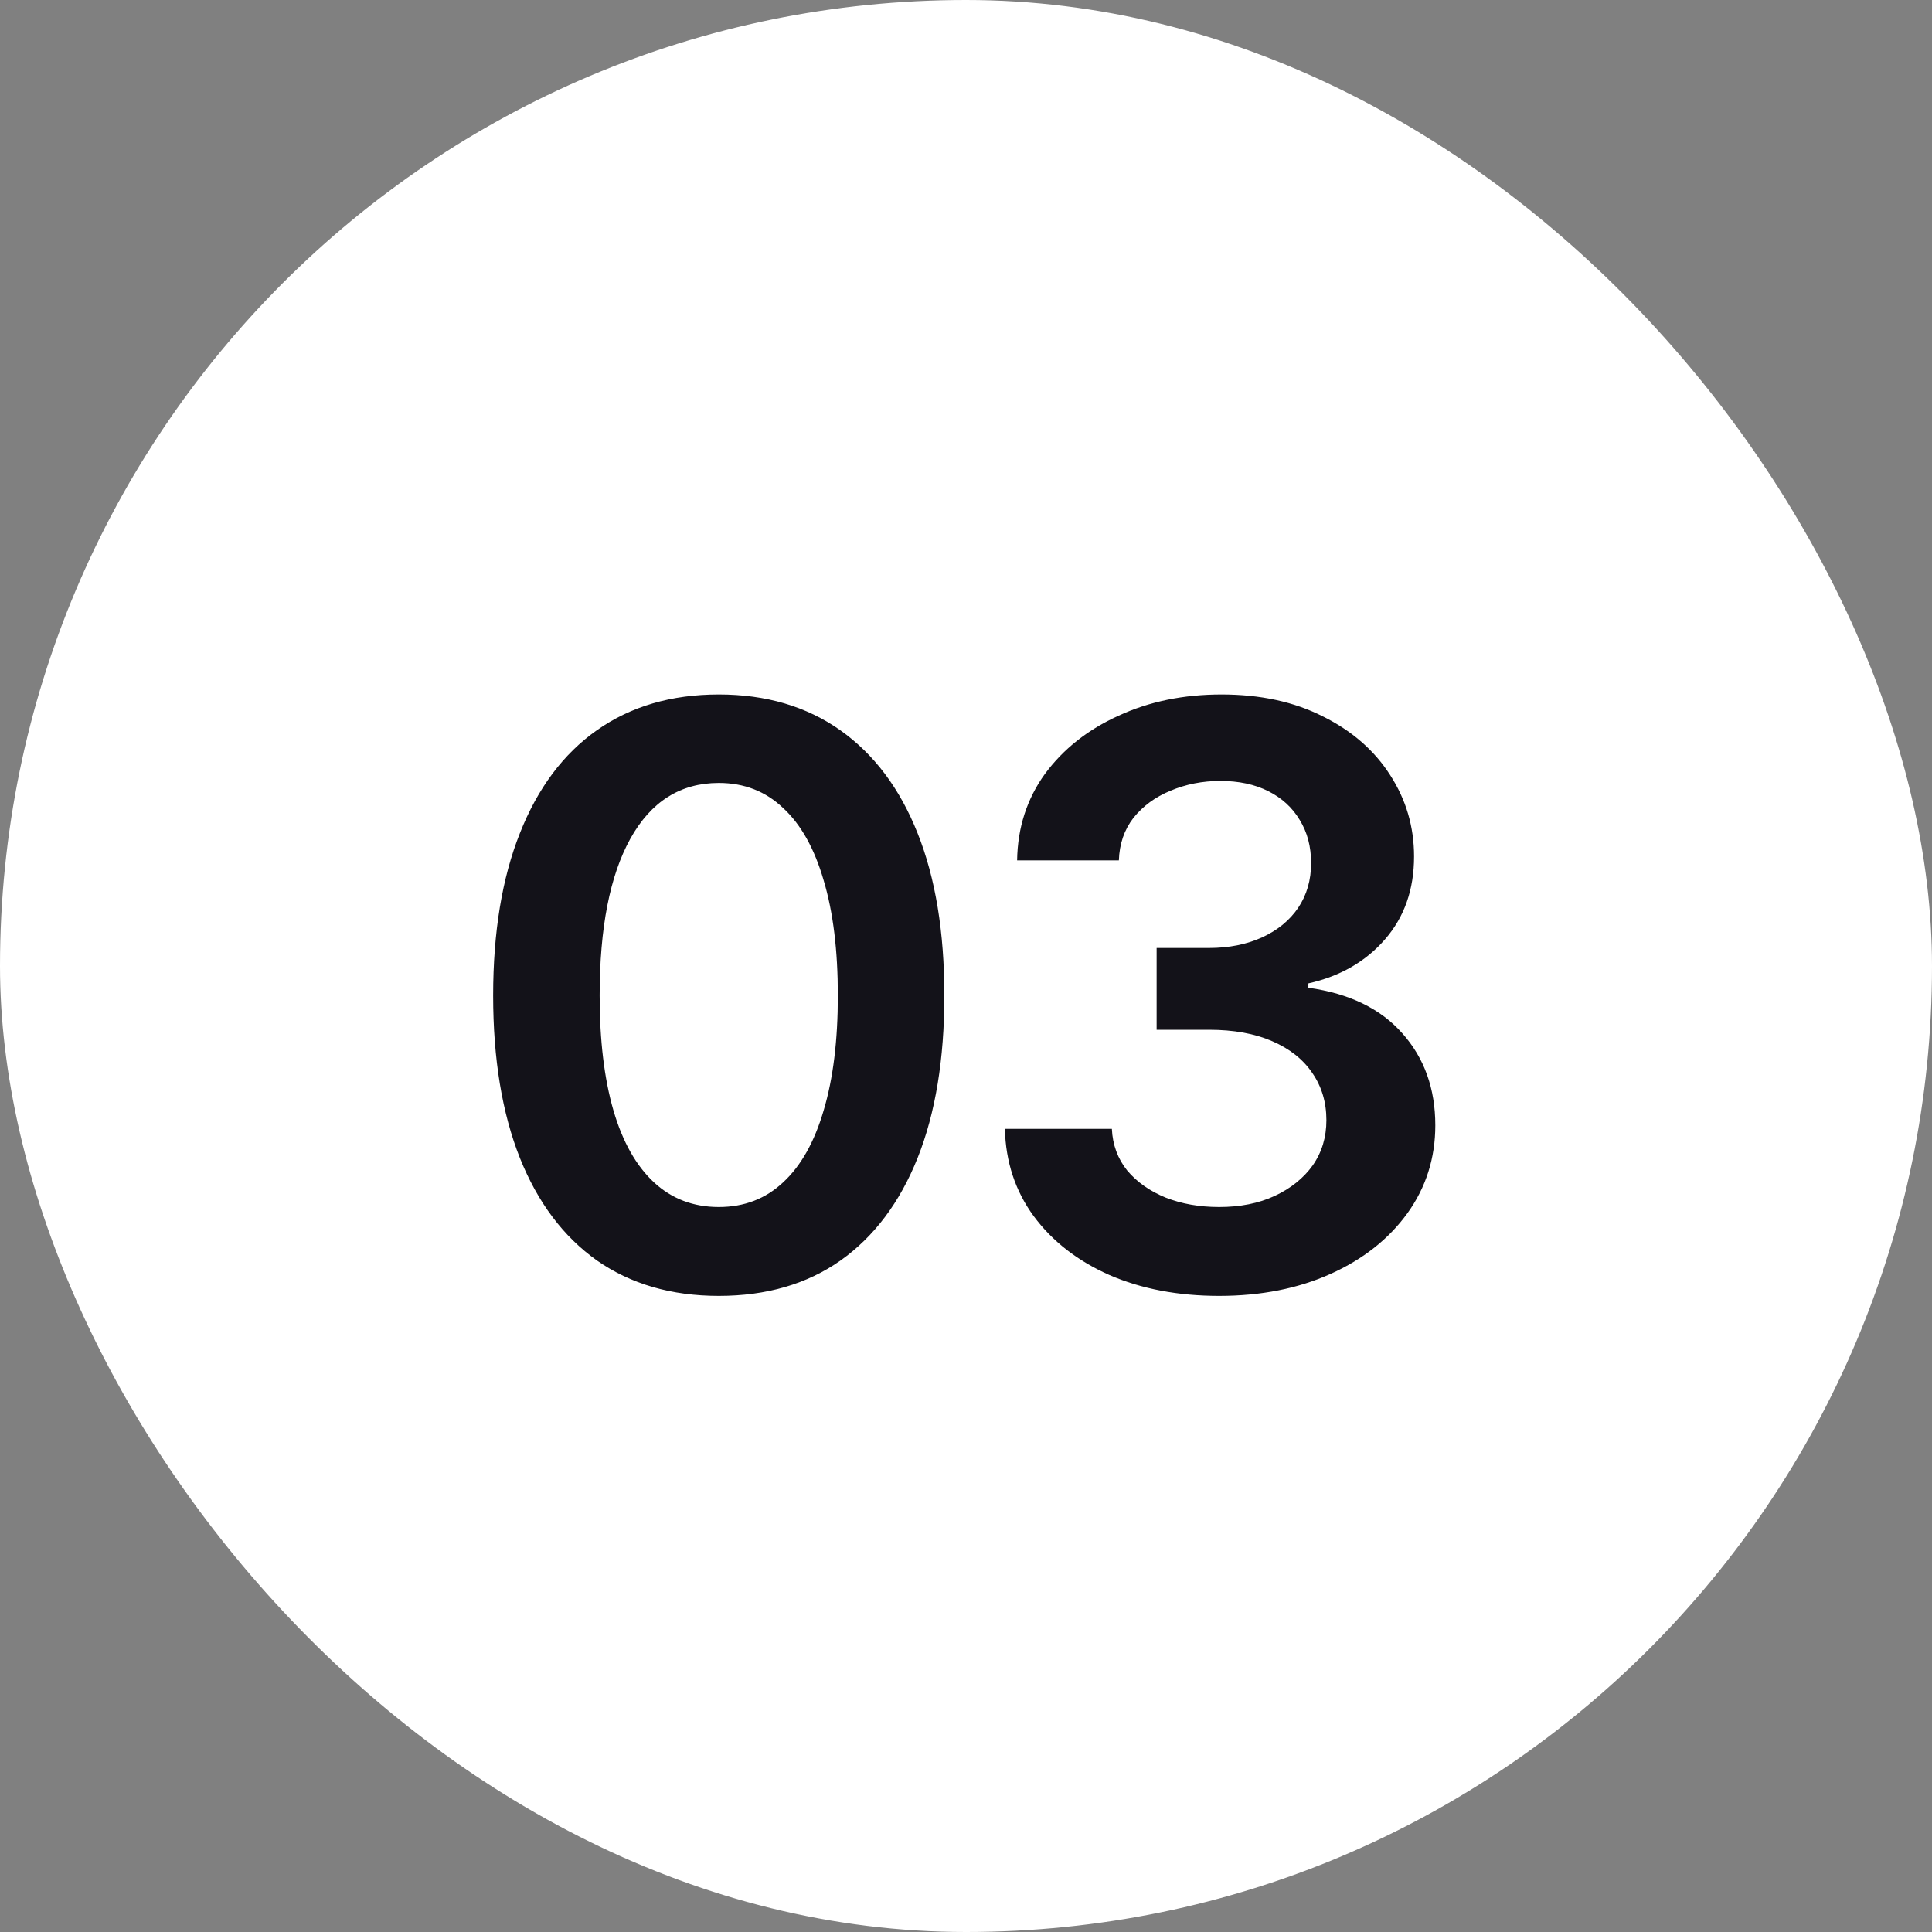
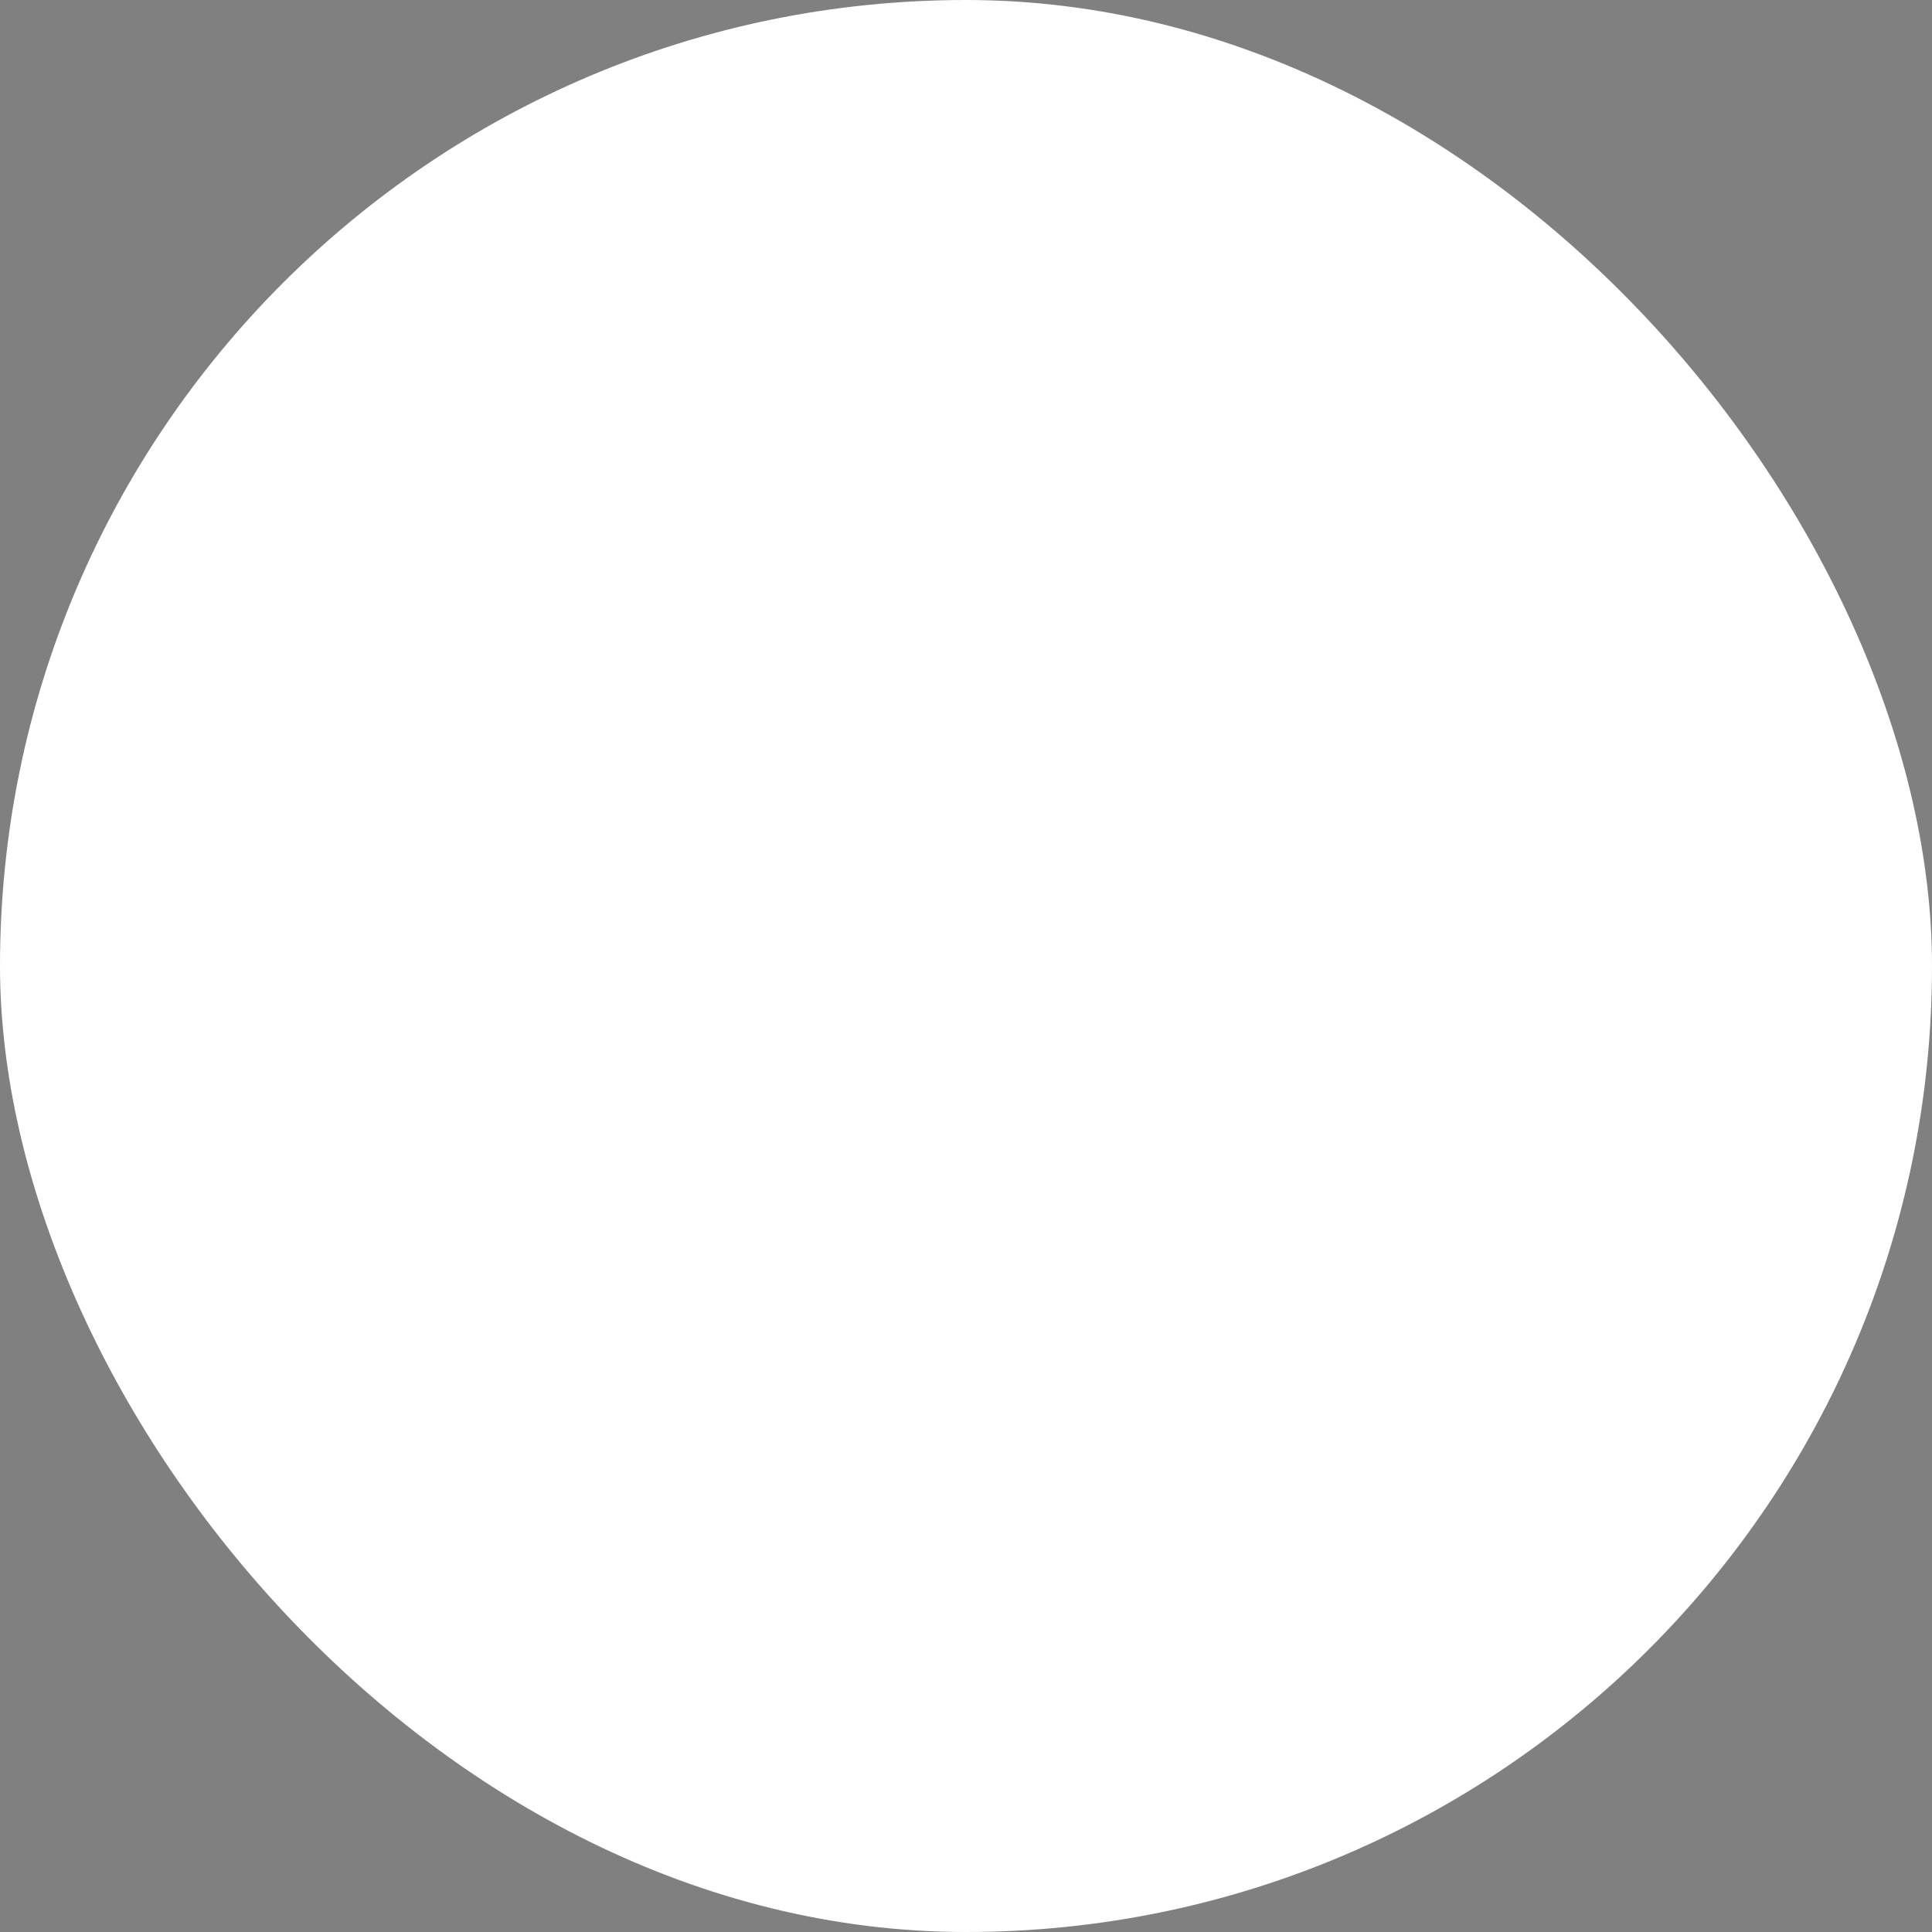
<svg xmlns="http://www.w3.org/2000/svg" width="24" height="24" viewBox="0 0 24 24" fill="none">
  <rect x="0" y="0" width="24" height="24" fill="#808080" stroke="none" />
  <rect width="24" height="24" rx="12" fill="white" />
-   <path d="M8.929 16.098C8.34 16.098 7.835 15.951 7.415 15.658C6.998 15.362 6.679 14.937 6.458 14.384C6.237 13.827 6.126 13.155 6.126 12.367C6.126 11.579 6.237 10.907 6.458 10.351C6.679 9.791 6.998 9.364 7.415 9.071C7.835 8.775 8.34 8.627 8.929 8.627C9.515 8.627 10.018 8.775 10.438 9.071C10.857 9.368 11.178 9.794 11.399 10.351C11.621 10.907 11.731 11.579 11.731 12.367C11.731 13.155 11.621 13.827 11.399 14.384C11.178 14.937 10.859 15.362 10.442 15.658C10.026 15.951 9.521 16.098 8.929 16.098ZM8.929 14.994C9.244 14.994 9.511 14.892 9.729 14.687C9.951 14.481 10.118 14.184 10.232 13.793C10.35 13.399 10.408 12.924 10.408 12.367C10.408 11.807 10.35 11.33 10.232 10.937C10.118 10.543 9.951 10.243 9.729 10.038C9.511 9.83 9.244 9.726 8.929 9.726C8.453 9.726 8.087 9.957 7.83 10.419C7.576 10.878 7.449 11.527 7.449 12.367C7.449 12.924 7.506 13.399 7.62 13.793C7.734 14.184 7.902 14.481 8.123 14.687C8.344 14.892 8.613 14.994 8.929 14.994ZM15.145 16.098C14.633 16.098 14.179 16.011 13.782 15.839C13.385 15.663 13.071 15.419 12.84 15.106C12.612 14.794 12.493 14.433 12.483 14.023H13.812C13.821 14.221 13.885 14.394 14.002 14.54C14.122 14.683 14.282 14.796 14.48 14.877C14.679 14.955 14.9 14.994 15.145 14.994C15.405 14.994 15.634 14.949 15.833 14.857C16.035 14.763 16.193 14.636 16.307 14.477C16.421 14.314 16.477 14.127 16.477 13.915C16.477 13.694 16.419 13.498 16.302 13.329C16.188 13.16 16.022 13.028 15.804 12.934C15.586 12.839 15.324 12.792 15.018 12.792H14.368V11.776H15.018C15.265 11.776 15.485 11.732 15.677 11.645C15.869 11.557 16.019 11.435 16.126 11.278C16.233 11.119 16.287 10.933 16.287 10.722C16.287 10.517 16.24 10.338 16.145 10.185C16.054 10.032 15.924 9.913 15.755 9.828C15.586 9.743 15.387 9.701 15.159 9.701C14.938 9.701 14.731 9.742 14.539 9.823C14.35 9.901 14.197 10.014 14.08 10.16C13.966 10.307 13.906 10.482 13.899 10.688H12.635C12.641 10.281 12.757 9.923 12.981 9.613C13.209 9.304 13.514 9.063 13.895 8.891C14.275 8.715 14.702 8.627 15.174 8.627C15.656 8.627 16.076 8.718 16.434 8.9C16.795 9.079 17.073 9.322 17.269 9.628C17.467 9.934 17.566 10.271 17.566 10.639C17.566 11.049 17.446 11.392 17.205 11.669C16.964 11.946 16.647 12.128 16.253 12.216V12.27C16.761 12.341 17.15 12.53 17.42 12.836C17.693 13.142 17.83 13.523 17.83 13.979C17.83 14.385 17.715 14.75 17.483 15.072C17.252 15.391 16.935 15.642 16.531 15.824C16.128 16.006 15.665 16.098 15.145 16.098Z" fill="#131219" />
</svg>